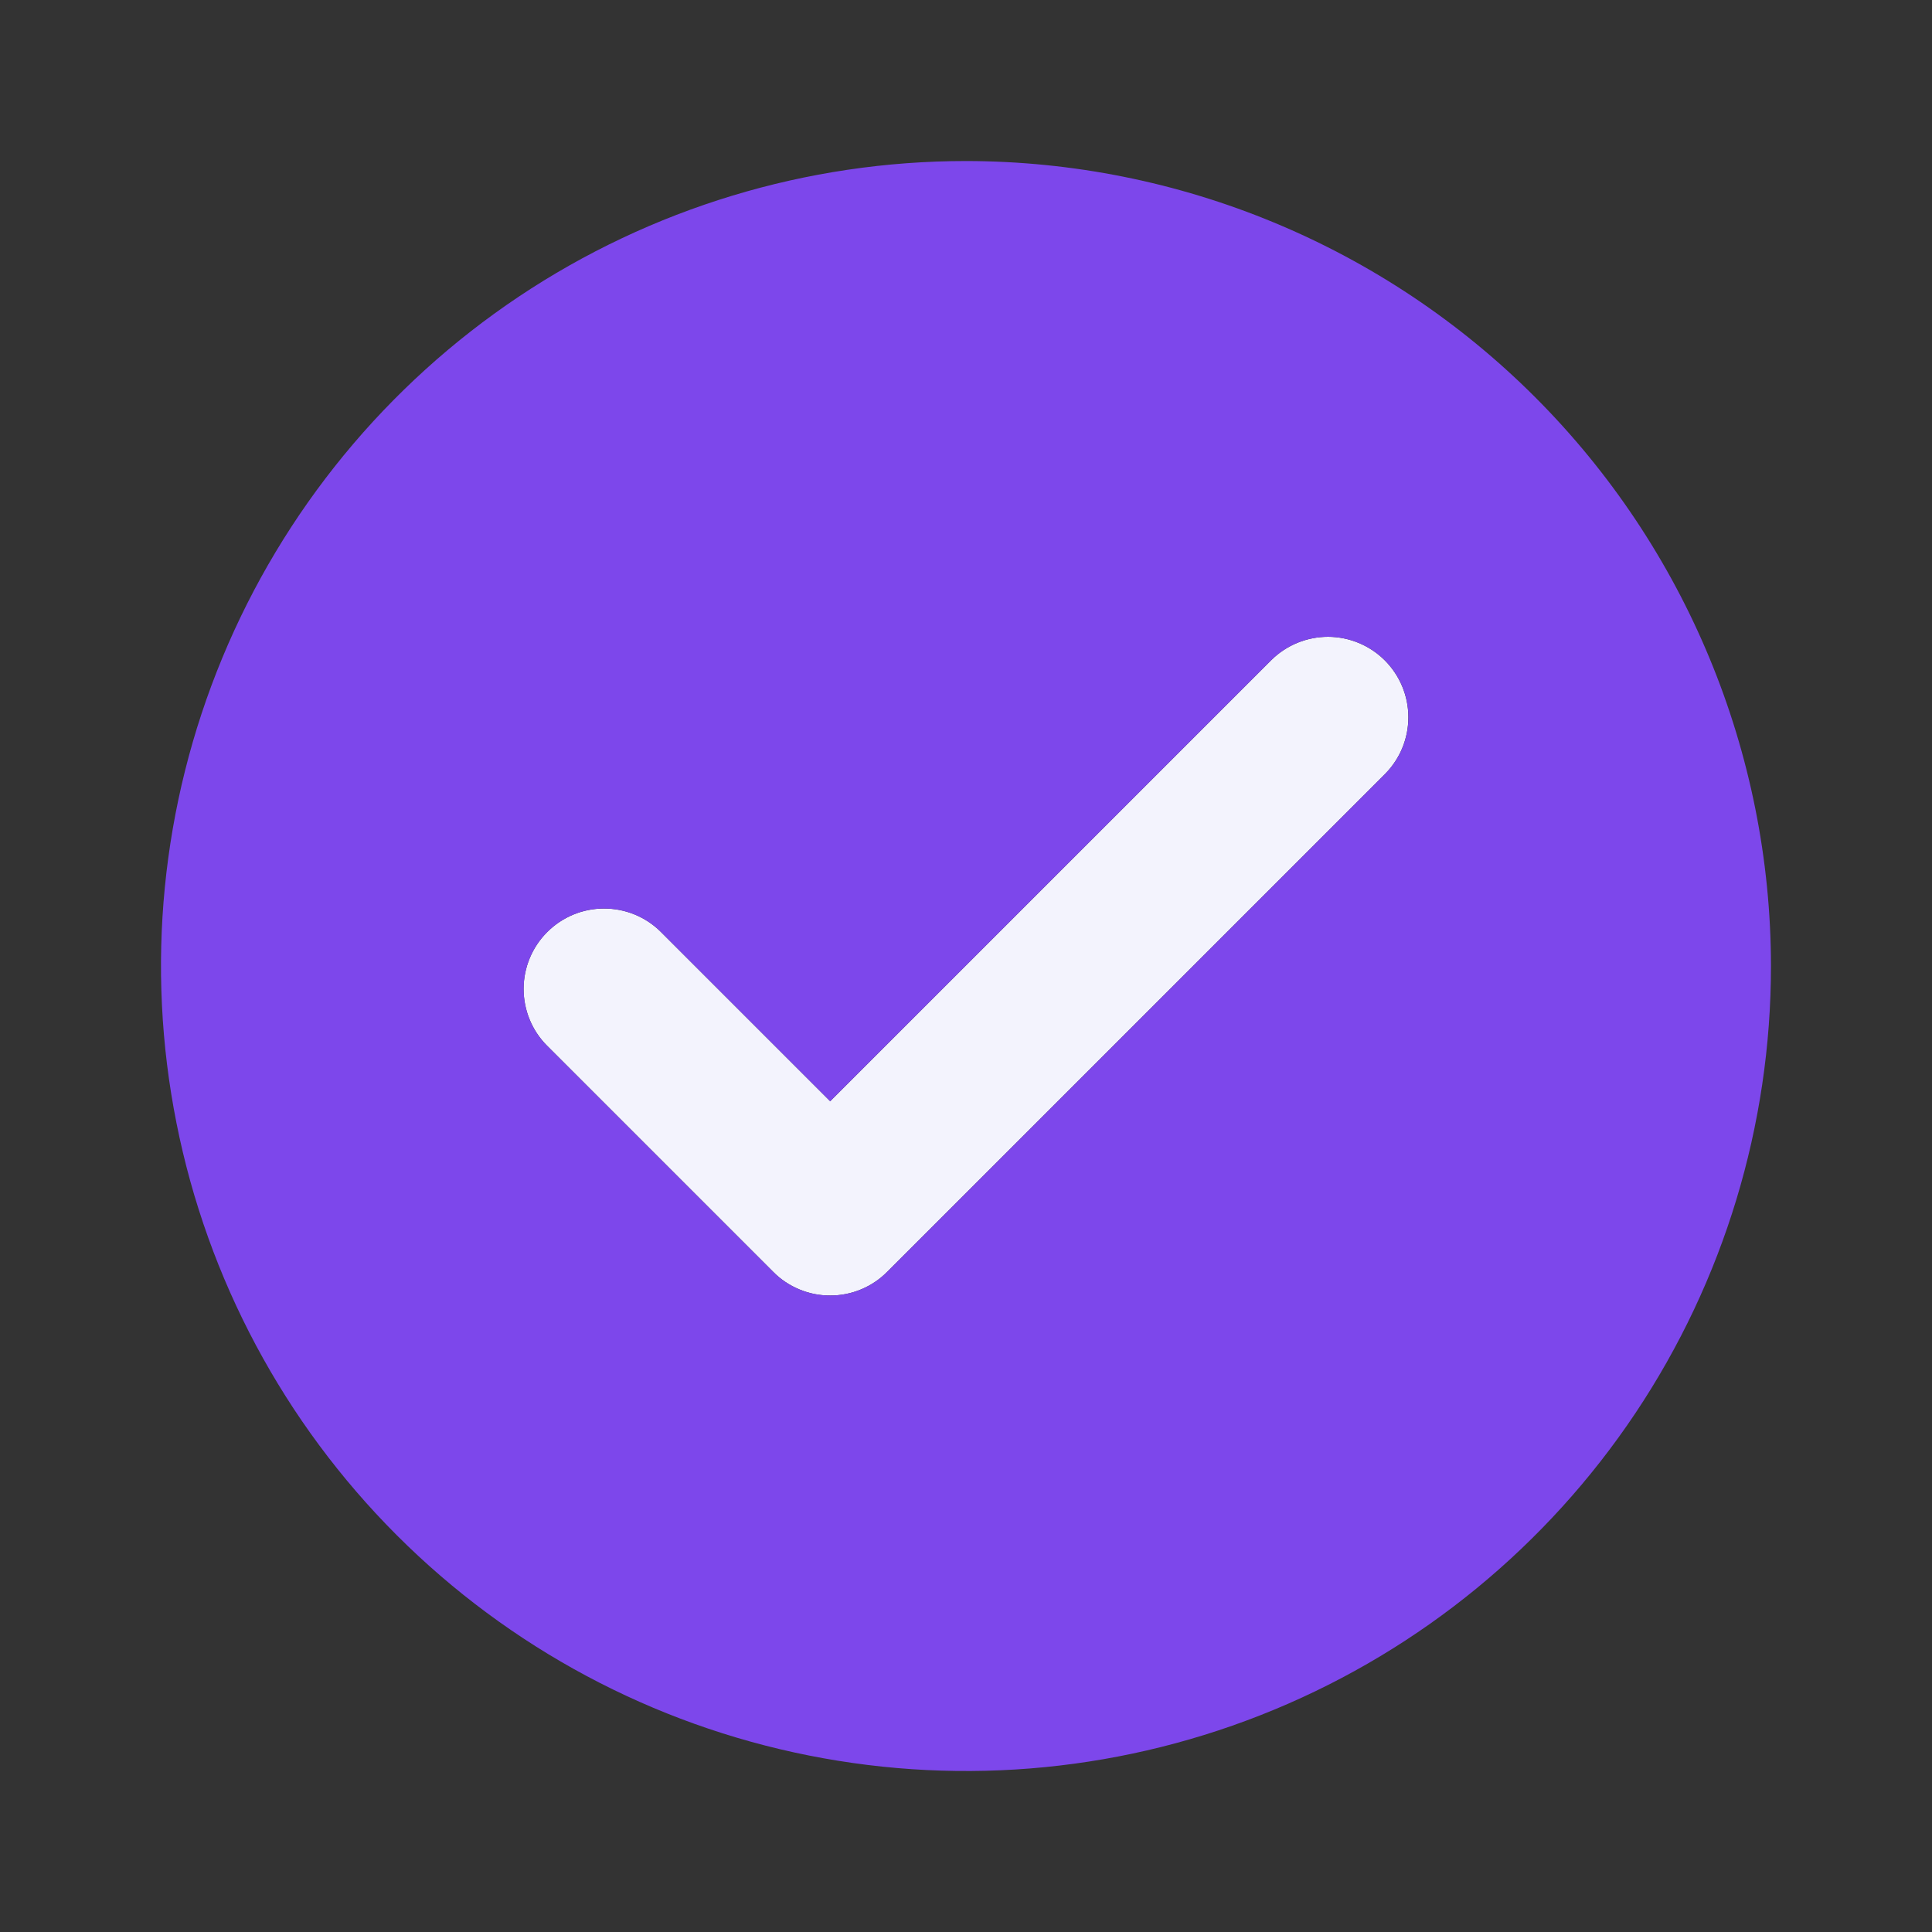
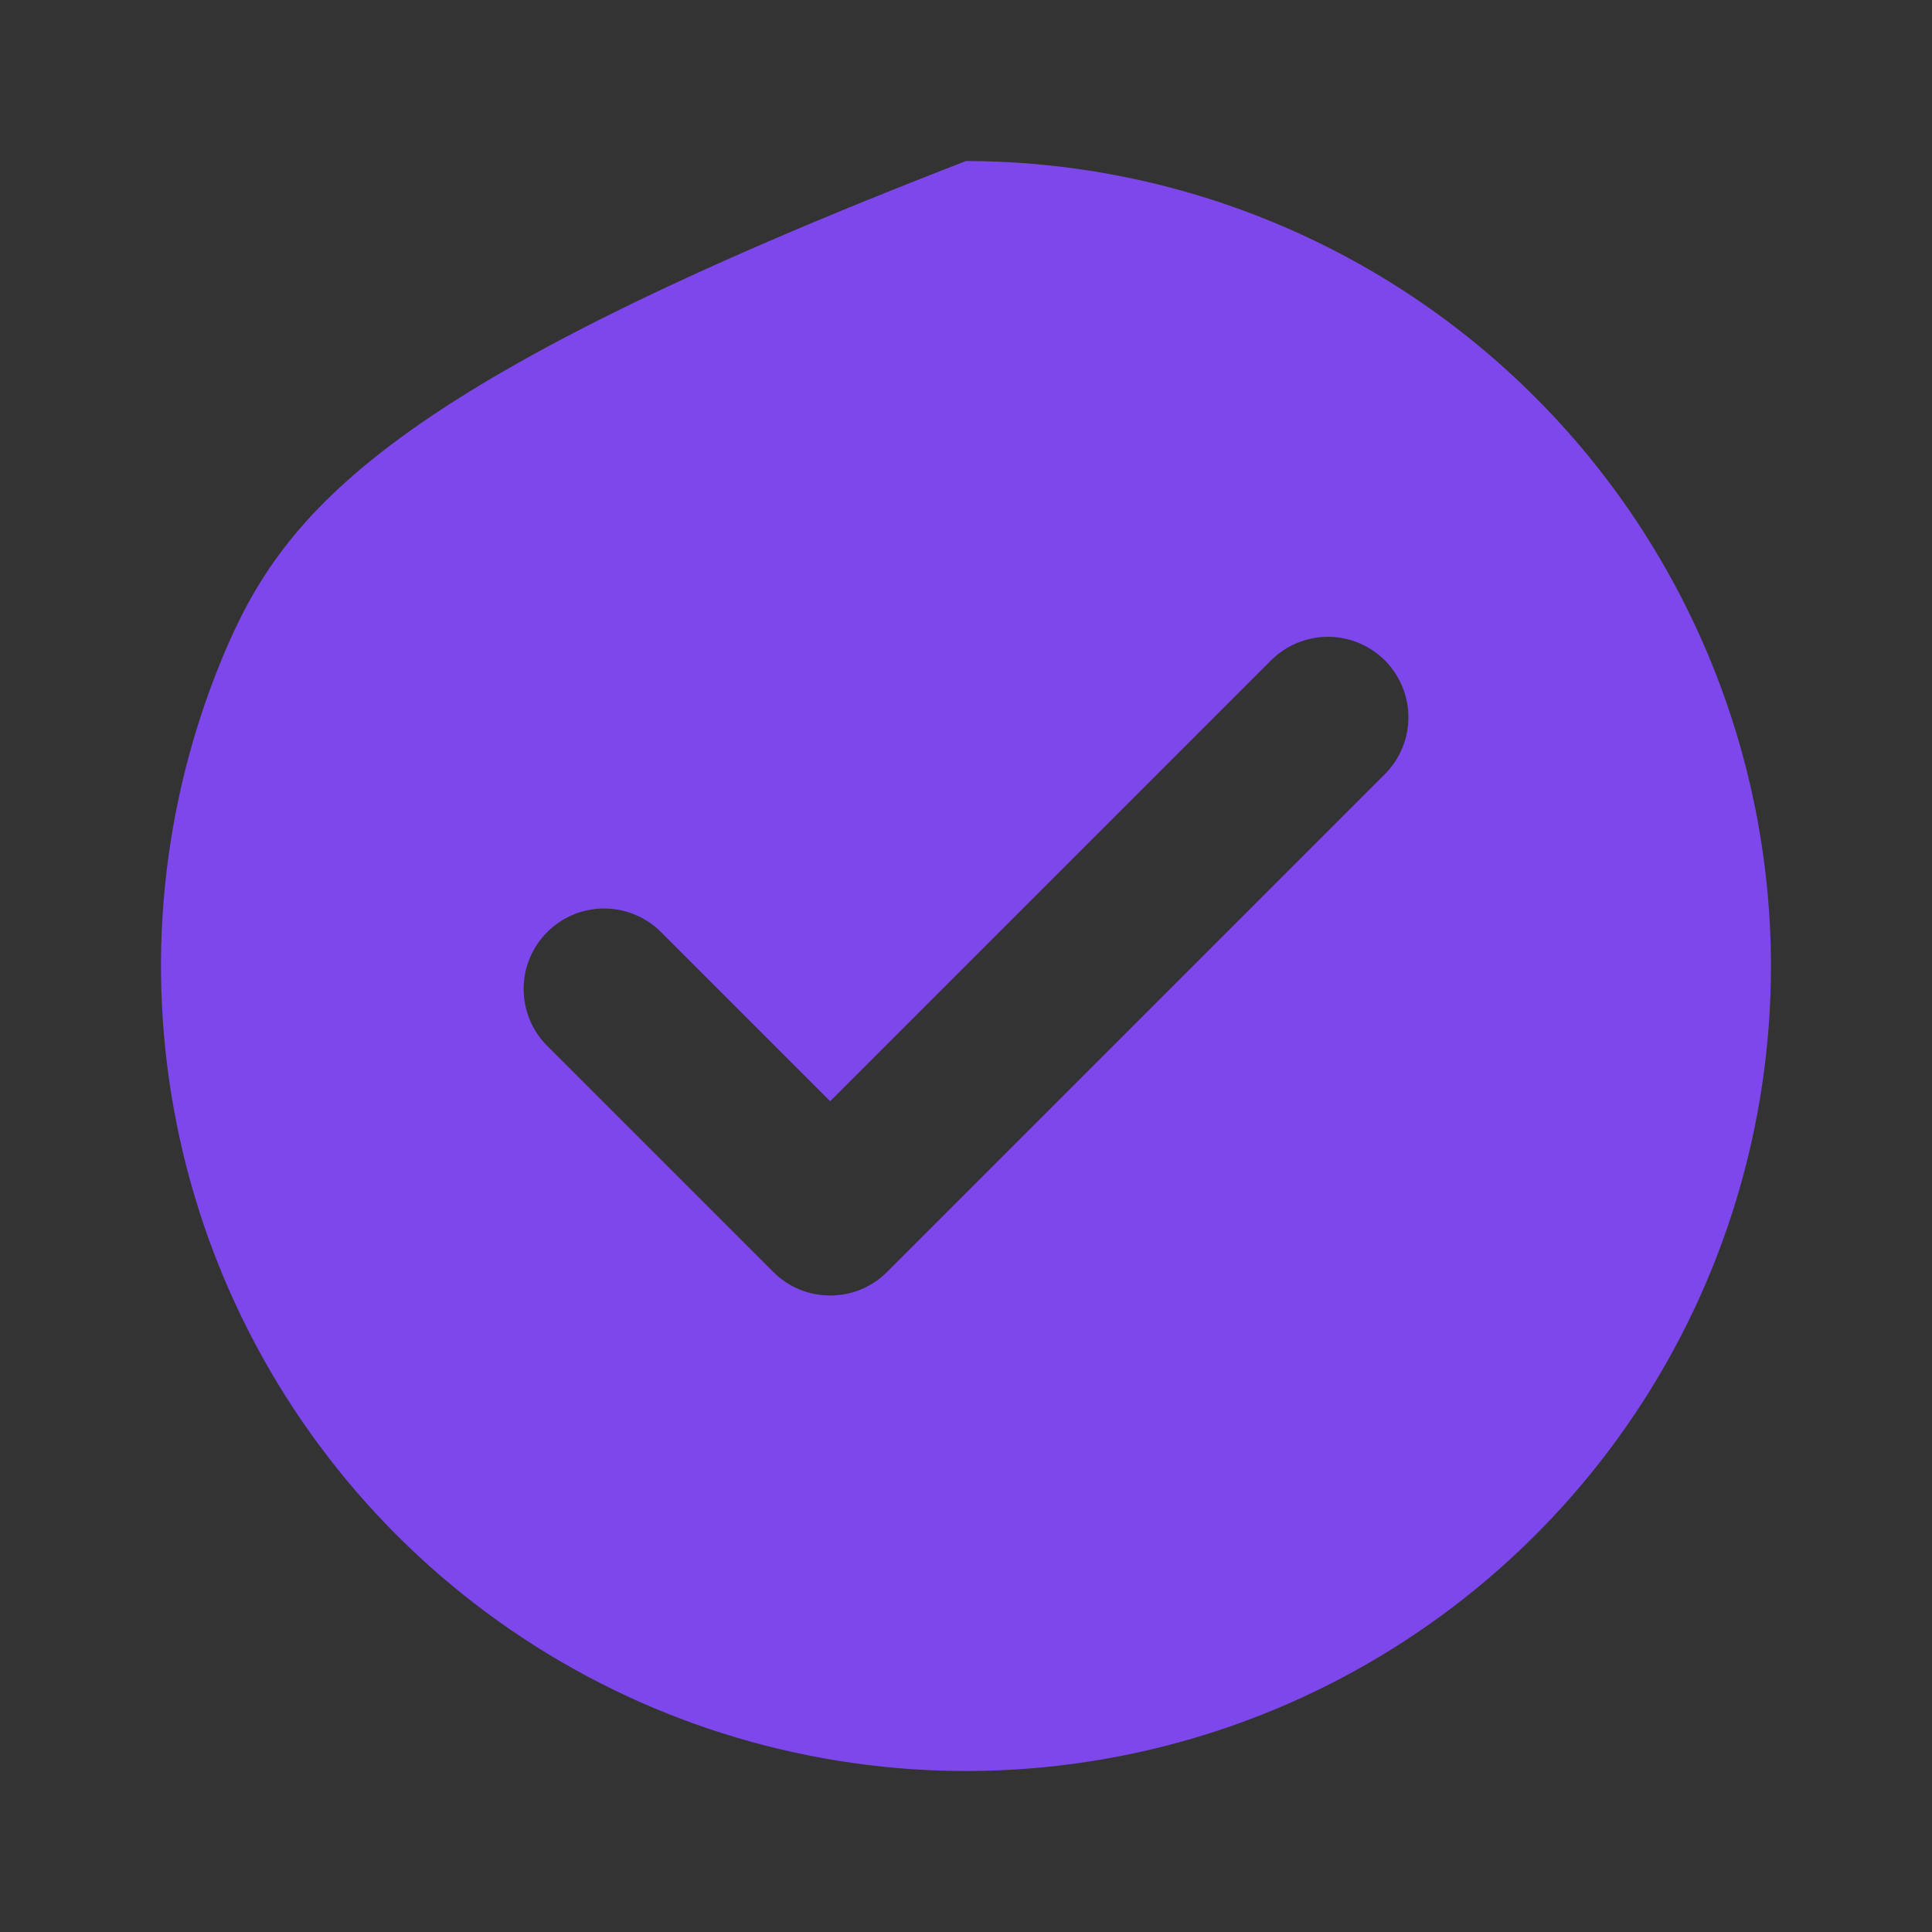
<svg xmlns="http://www.w3.org/2000/svg" width="20" height="20" viewBox="0 0 20 20" fill="none">
  <rect x="0" y="0" width="20" height="20" fill="#333333" stroke="none" />
-   <path opacity="0.99" d="M8.594 13.411C8.484 13.412 8.376 13.39 8.275 13.348C8.174 13.306 8.082 13.245 8.005 13.167L5.661 10.823C5.506 10.667 5.42 10.456 5.42 10.235C5.421 10.015 5.509 9.804 5.664 9.649C5.82 9.493 6.031 9.405 6.251 9.405C6.471 9.404 6.683 9.49 6.839 9.645L8.594 11.4L13.161 6.833C13.317 6.678 13.529 6.592 13.749 6.592C13.969 6.593 14.18 6.681 14.335 6.836C14.491 6.992 14.579 7.203 14.579 7.423C14.58 7.643 14.494 7.854 14.339 8.011L9.183 13.167C9.106 13.245 9.014 13.306 8.913 13.348C8.812 13.39 8.703 13.412 8.594 13.411Z" fill="#F5F5FFB2" />
-   <path d="M10 1.667C8.352 1.667 6.741 2.155 5.37 3.071C4 3.987 2.932 5.288 2.301 6.811C1.67 8.334 1.505 10.009 1.827 11.626C2.148 13.242 2.942 14.727 4.108 15.893C5.273 17.058 6.758 17.852 8.374 18.173C9.991 18.495 11.666 18.33 13.189 17.699C14.712 17.068 16.013 16 16.929 14.63C17.845 13.259 18.333 11.648 18.333 10C18.331 7.791 17.452 5.672 15.89 4.11C14.328 2.548 12.209 1.669 10 1.667ZM14.339 8.011L9.183 13.167C9.106 13.245 9.014 13.306 8.913 13.348C8.812 13.39 8.703 13.411 8.594 13.411C8.484 13.411 8.376 13.39 8.275 13.348C8.174 13.306 8.082 13.245 8.005 13.167L5.661 10.823C5.506 10.667 5.42 10.456 5.421 10.235C5.421 10.015 5.509 9.804 5.665 9.649C5.82 9.493 6.031 9.405 6.251 9.405C6.471 9.404 6.683 9.491 6.839 9.645L8.594 11.4L13.161 6.833C13.318 6.678 13.529 6.592 13.749 6.592C13.969 6.593 14.18 6.681 14.336 6.836C14.491 6.992 14.579 7.203 14.58 7.423C14.58 7.643 14.494 7.854 14.339 8.011Z" fill="#7D47EB" />
+   <path d="M10 1.667C4 3.987 2.932 5.288 2.301 6.811C1.67 8.334 1.505 10.009 1.827 11.626C2.148 13.242 2.942 14.727 4.108 15.893C5.273 17.058 6.758 17.852 8.374 18.173C9.991 18.495 11.666 18.33 13.189 17.699C14.712 17.068 16.013 16 16.929 14.63C17.845 13.259 18.333 11.648 18.333 10C18.331 7.791 17.452 5.672 15.89 4.11C14.328 2.548 12.209 1.669 10 1.667ZM14.339 8.011L9.183 13.167C9.106 13.245 9.014 13.306 8.913 13.348C8.812 13.39 8.703 13.411 8.594 13.411C8.484 13.411 8.376 13.39 8.275 13.348C8.174 13.306 8.082 13.245 8.005 13.167L5.661 10.823C5.506 10.667 5.42 10.456 5.421 10.235C5.421 10.015 5.509 9.804 5.665 9.649C5.82 9.493 6.031 9.405 6.251 9.405C6.471 9.404 6.683 9.491 6.839 9.645L8.594 11.4L13.161 6.833C13.318 6.678 13.529 6.592 13.749 6.592C13.969 6.593 14.18 6.681 14.336 6.836C14.491 6.992 14.579 7.203 14.58 7.423C14.58 7.643 14.494 7.854 14.339 8.011Z" fill="#7D47EB" />
</svg>